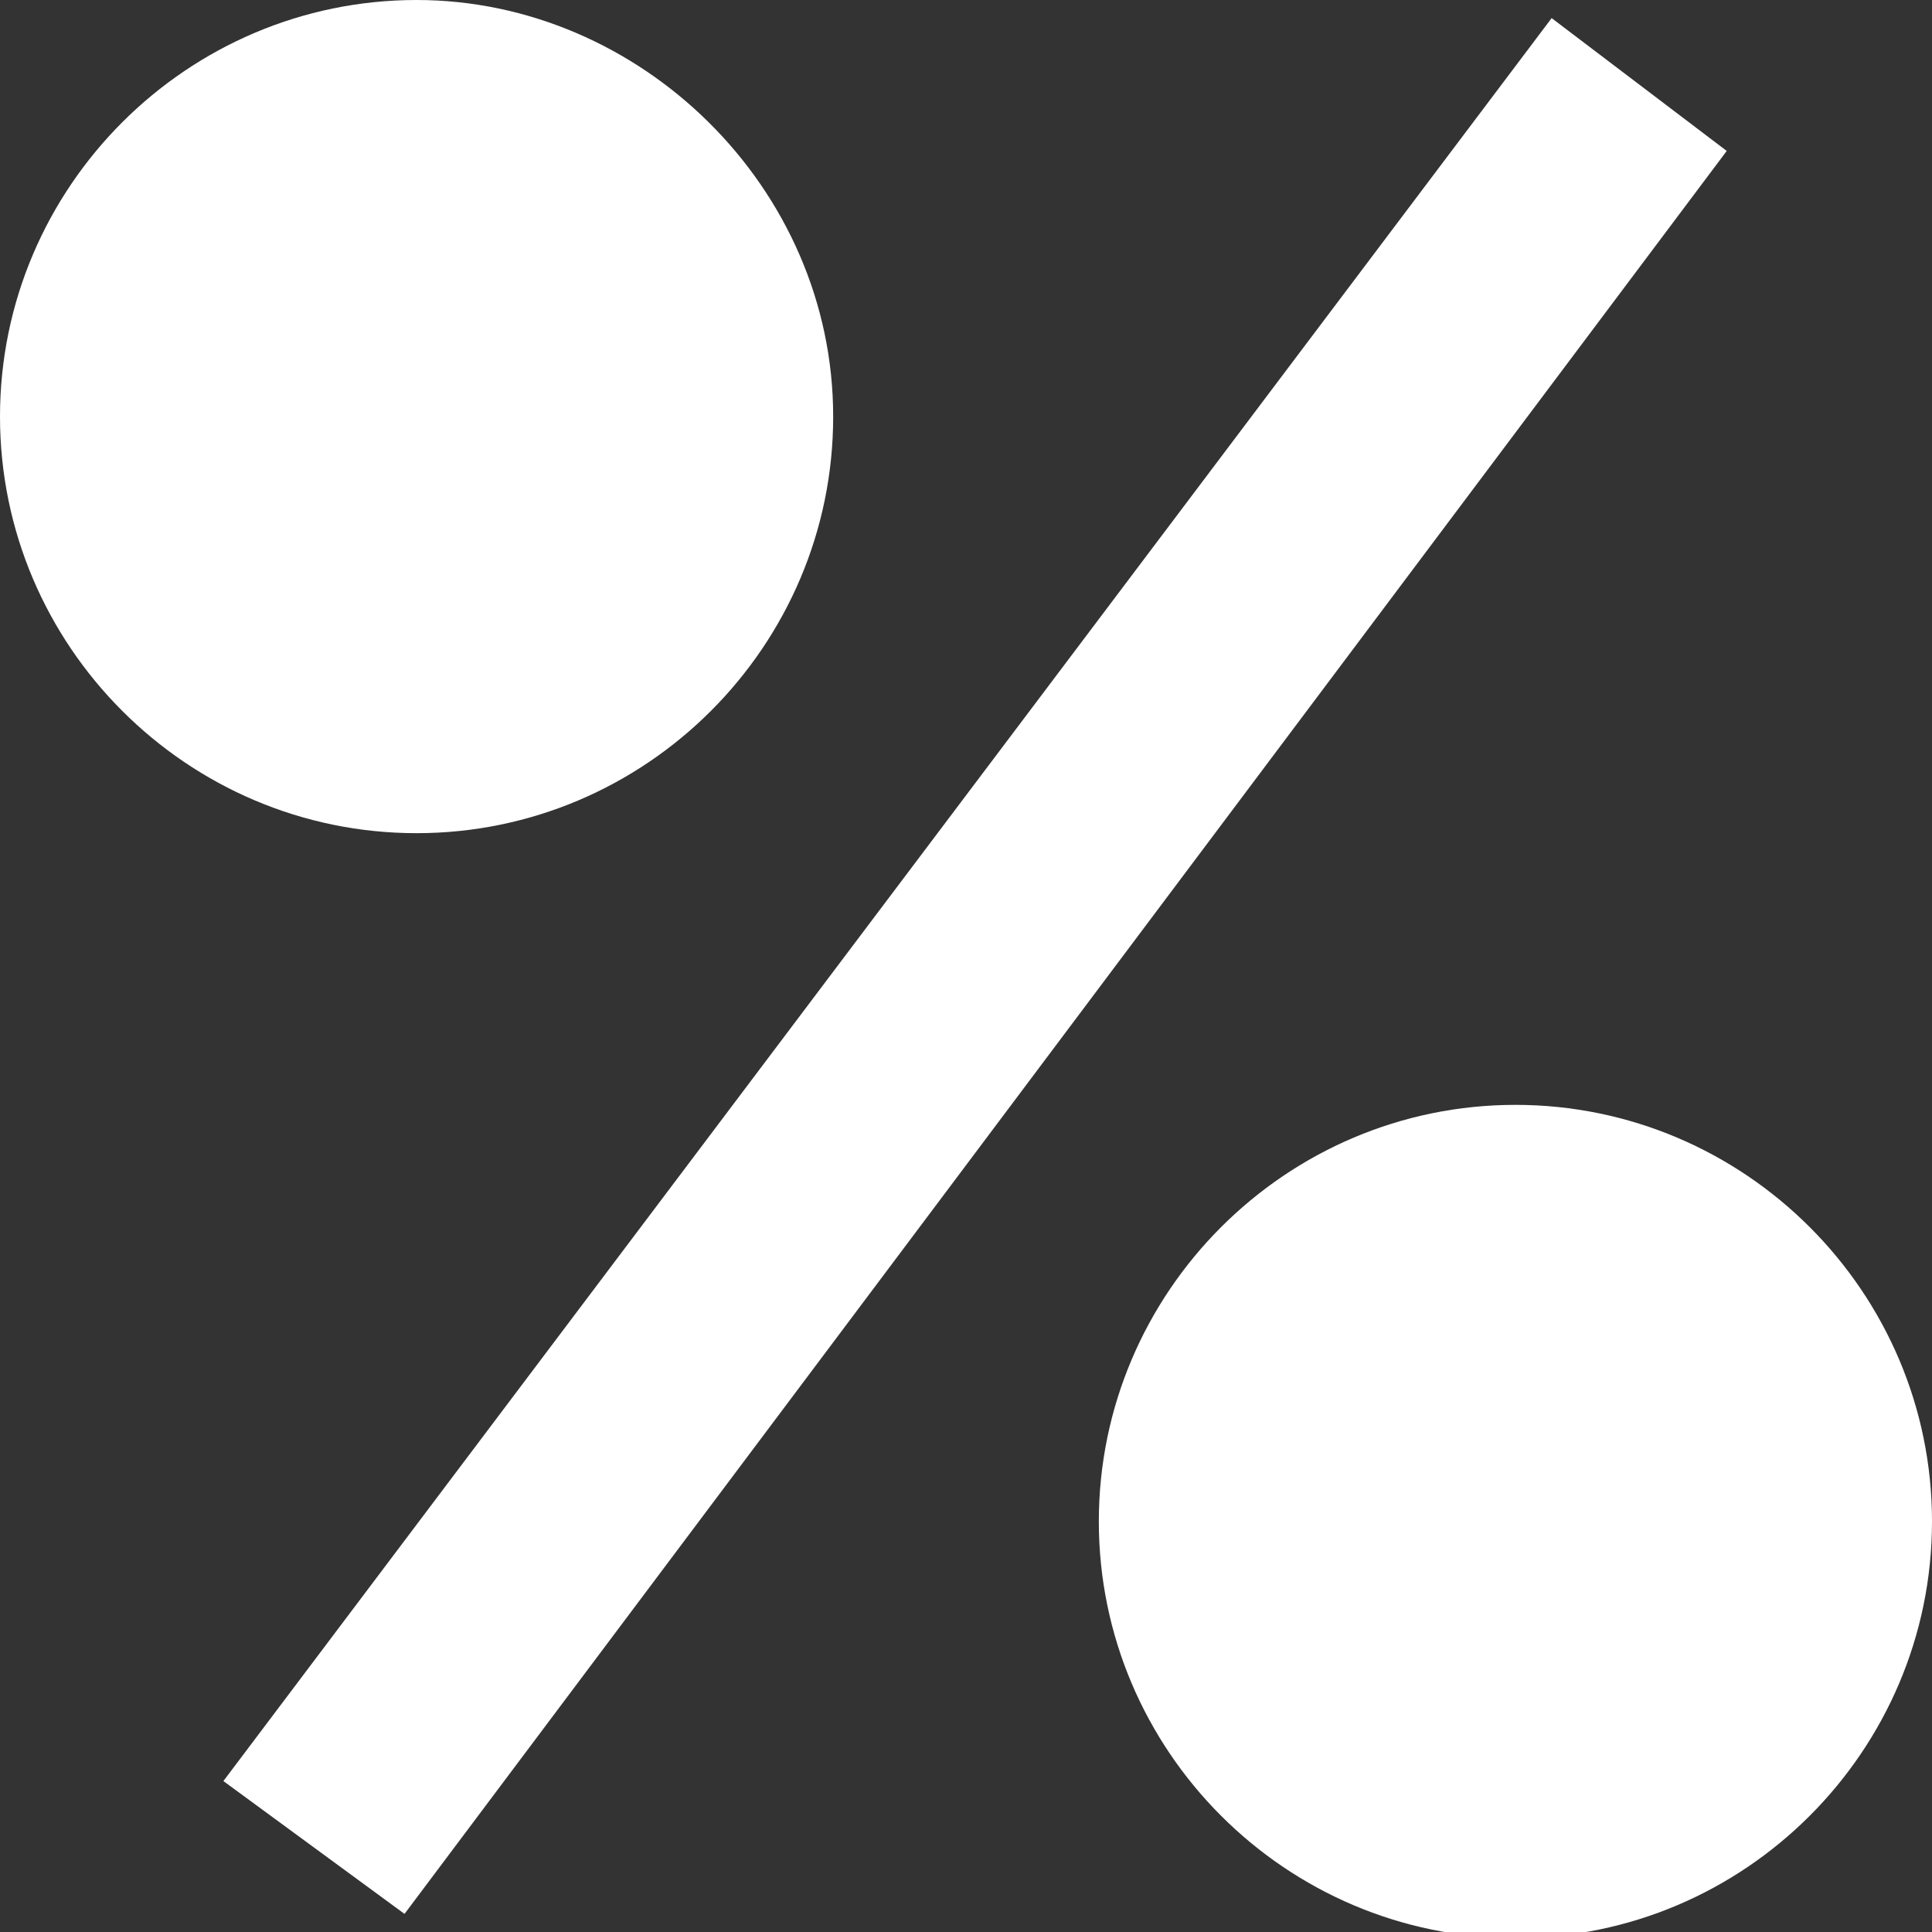
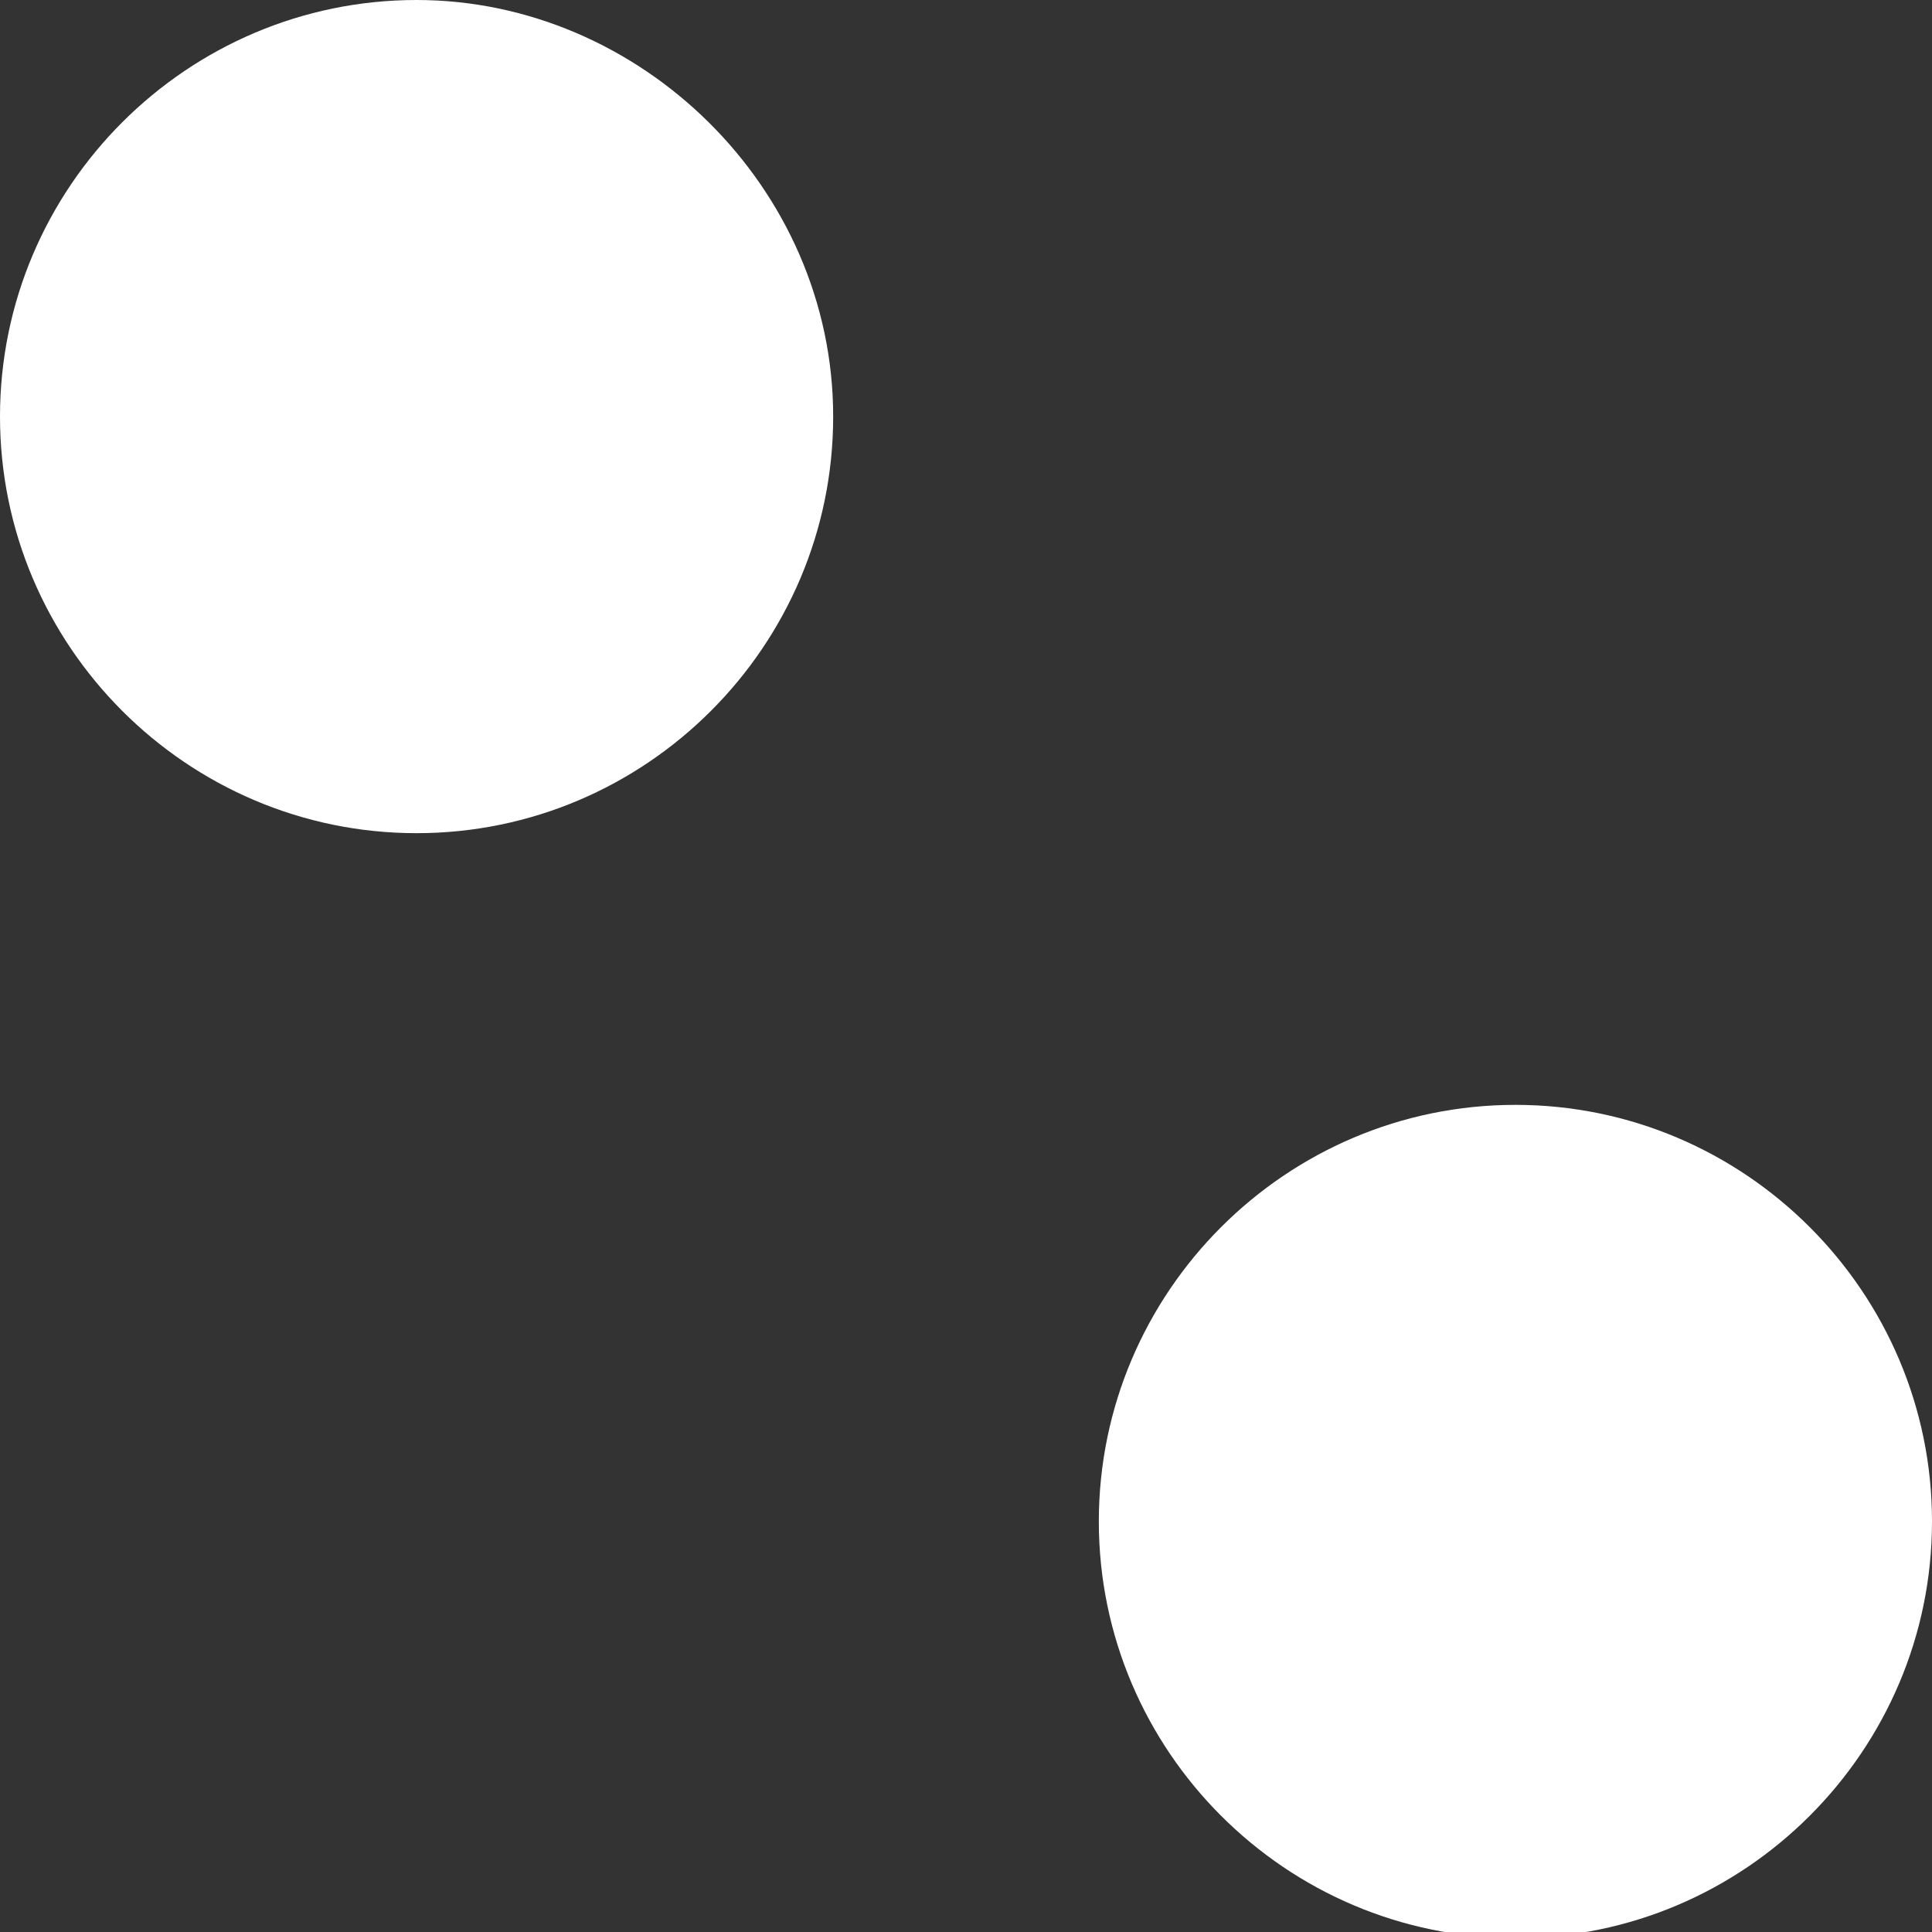
<svg xmlns="http://www.w3.org/2000/svg" version="1.1" id="Layer_1" x="0px" y="0px" viewBox="0 0 32 32" xml:space="preserve">
  <rect x="0" y="0" width="32" height="32" fill="#333333" stroke="none" />
  <g display="none">
    <path display="inline" fill="#FFFFFF" d="M16,27.4h2.9V8.5l9.3,4c0.3,0.1,0.5,0.3,0.6,0.5c0.2,0.2,0.2,0.5,0.2,0.8v13.6H32v2.9H0 v-2.9h2.9V8c0-0.3,0.1-0.6,0.2-0.8C3.3,7,3.5,6.8,3.8,6.7l11.2-5c0.1,0,0.2-0.1,0.4-0.1c0.1,0,0.2,0,0.3,0.1 c0.1,0.1,0.2,0.2,0.2,0.3C16,2.1,16,2.3,16,2.4L16,27.4z" />
  </g>
  <g display="none">
    <path display="inline" fill="#FFFFFF" d="M0.7,17.1c0.1,0,0.2,0,0.3-0.1l2-0.8l0,0L14,12.6V14L3.3,17.6L2,18.1V29 c0,0.4,0.3,0.7,0.7,0.7h2.7V18.3c0-0.4,0.3-0.7,0.7-0.7h5.3c0.4,0,0.7,0.3,0.7,0.7v11.3h2.5c0,0,0.1,0,0.1,0h4v-6.5 c0-1.7,1.3-3.3,3-3.5c2-0.2,3.7,1.4,3.7,3.3v6.7h4c0.4,0,0.7-0.3,0.7-0.7V11.3L14,6.9v4.3L2.5,15c0,0,0,0,0,0l-0.1,0l-1.9,0.8 C0.1,16-0.1,16.4,0,16.7C0.2,17,0.4,17.1,0.7,17.1L0.7,17.1z M22,10.3c1.5,0,2.7,1.2,2.7,2.7s-1.2,2.7-2.7,2.7 c-1.5,0-2.7-1.2-2.7-2.7S20.5,10.3,22,10.3z" />
    <path display="inline" fill="#FFFFFF" d="M6.7,19h4v1.3h-4V19z" />
    <path display="inline" fill="#FFFFFF" d="M6.7,27h4v2.6h-4V27z" />
    <path display="inline" fill="#FFFFFF" d="M6.7,24.3h4v1.3h-4V24.3z" />
    <path display="inline" fill="#FFFFFF" d="M6.7,21.7h4V23h-4V21.7z" />
    <path display="inline" fill="#FFFFFF" d="M27.3,3c0-0.4-0.3-0.7-0.7-0.7H24c-0.4,0-0.7,0.3-0.7,0.7v2.3l4,1.1V3z" />
    <path display="inline" fill="#FFFFFF" d="M12.5,5.1l18.7,5.1c0.1,0,0.1,0,0.2,0c0.3,0,0.6-0.2,0.6-0.5c0.1-0.4-0.1-0.7-0.5-0.8 L12.8,3.8c-0.3-0.1-0.7,0.1-0.8,0.5C11.9,4.6,12.1,5,12.5,5.1L12.5,5.1z" />
  </g>
  <g display="none">
    <g id="Gift_00000132810712530938881780000016049885704548354703_" display="inline">
      <path fill="#FFFFFF" d="M30.1,5.7h-3.4c0.3-0.4,0.5-0.9,0.6-1.4c0.1-0.8,0-2.1-1.6-3.5c-0.1-0.1-1.3-1.1-3.3-0.8 C20.4,0.3,18.2,2,16,4.9C13.9,2,11.7,0.3,9.5,0c-2-0.3-3.1,0.7-3.3,0.8C4.7,2.2,4.6,3.5,4.7,4.3c0.1,0.5,0.3,1,0.6,1.4H1.9 C1.2,5.7,0.7,6.3,0.7,7l0,2.6c0,0.7,0.5,1.2,1.2,1.2h28.2c0.7,0,1.2-0.6,1.2-1.2l0-2.6C31.4,6.3,30.8,5.7,30.1,5.7L30.1,5.7z M22.8,2.5c0.9-0.1,1.4,0.2,1.4,0.2c1.8,1.5-1,2.8-1.4,3h-4.2C20.5,3.3,22,2.6,22.8,2.5z M7.9,2.7c0,0,0.5-0.3,1.3-0.2 c0.8,0.1,2.3,0.7,4.4,3.2H9.3C8.8,5.5,6.2,4.4,7.9,2.7L7.9,2.7z M2.8,13.2l0,16.3c0,1.4,1.1,2.5,2.5,2.5h21.5 c1.4,0,2.5-1.1,2.5-2.5l0-16.3H2.8z M16.4,28.6c-0.4,0.2-0.8,0-0.8,0c-0.3-0.2-8.1-4.5-6.2-9.8c0.1-0.2,0.9-1.8,2.8-2.2 c1.2-0.2,2.5,0.1,3.8,1.1c1.3-1,2.6-1.3,3.8-1.1c1.8,0.4,2.7,2.1,2.7,2.1C24.5,24.1,16.7,28.4,16.4,28.6z" />
    </g>
  </g>
  <g display="none">
    <path display="inline" fill="#FFFFFF" d="M16,26.4c-1.3,0.5-2.8,1-4.8,1.8c-3.4-0.5-7-1.6-8.6-4.2c0.6-1.5,1.1-2.9,1.5-4 C7,23.4,12.1,25.6,16,26.4L16,26.4z" />
    <path display="inline" fill="#FFFFFF" d="M17,15c-3.3-3.3-7.6-5.8-9.4-4c-0.4,0.4-0.3,0.2-2.9,7.2c2.8,4,9.8,6.8,14.6,7 c1.5-0.5,1.4-0.6,1.6-0.8C23.2,22.2,19.2,17.1,17,15z M19.9,23.2c-0.2,0.2-0.9,0.2-2.3-0.5c-1.5-0.7-3.1-2-4.7-3.6 c-3.6-3.6-4.5-6.5-4-7C8.9,12.1,9,12,9.2,12c1,0,3.5,1.1,6.6,4.2c1.6,1.6,2.8,3.2,3.6,4.7C20,22.2,20,23,19.9,23.2z" />
    <path display="inline" fill="#FFFFFF" d="M8,29.4c-2,0.7-4.2,1.6-6.9,2.6c-0.7,0.3-1.4-0.4-1.1-1.1c0.7-1.8,1.3-3.4,1.8-4.9 C3.4,27.7,5.6,28.8,8,29.4z" />
    <path display="inline" fill="#FFFFFF" d="M20.1,2.3c-0.5,0.1-1,0.2-1.4,0.4c0.5,0.8,1.6,1.8,1,3.2c-0.6,1.2-1.8,1.1-2.9,1.2 c0.7,0.9,1.4,1.8,0.8,3c-0.6,1.2-2.2,1.5-3.2,1.6c-0.3,0.1-0.6-0.2-0.6-0.5L13.6,10c-0.1-0.3,0.2-0.6,0.5-0.7 c0.5-0.1,1-0.2,1.4-0.4c-0.5-0.8-1.6-1.8-1-3.2c0.6-1.2,1.8-1.1,2.9-1.2c-0.7-0.9-1.4-1.8-0.8-3c0.6-1.2,2.2-1.5,3.2-1.6 C20,0,20.3,0.2,20.4,0.5l0.2,1.1C20.7,1.9,20.4,2.2,20.1,2.3L20.1,2.3z" />
    <path display="inline" fill="#FFFFFF" d="M30.4,11.4l1.1,0.2c0.3,0.1,0.5,0.3,0.5,0.6c-0.2,0.9-0.4,2.6-1.6,3.2 c-1.2,0.6-2.1-0.2-3-0.8c0,1.1,0,2.3-1.2,2.9c-1.3,0.7-2.4-0.4-3.2-1c-0.2,0.4-0.3,0.9-0.4,1.4c-0.1,0.3-0.4,0.5-0.7,0.5l-1.1-0.2 c-0.3-0.1-0.5-0.3-0.5-0.6c0.2-0.9,0.4-2.6,1.6-3.2c1.2-0.6,2.1,0.2,3,0.8c0-1.1,0-2.3,1.2-2.9c1.3-0.7,2.4,0.4,3.2,1 c0.2-0.3,0.3-0.9,0.4-1.4C29.8,11.6,30.1,11.3,30.4,11.4L30.4,11.4z" />
    <path display="inline" fill="#FFFFFF" d="M27,21.7h-2.2c-0.2,0-0.3-0.2-0.3-0.3v-1c0-0.2,0.2-0.3,0.3-0.3H27c0.2,0,0.3,0.2,0.3,0.3 v1C27.4,21.6,27.2,21.7,27,21.7z" />
    <path display="inline" fill="#FFFFFF" d="M29.4,1.5l-1.5,1.5c-0.1,0.1-0.3,0.1-0.5,0l-0.7-0.7c-0.1-0.1-0.1-0.3,0-0.5l1.5-1.5 c0.1-0.1,0.3-0.1,0.5,0l0.7,0.7C29.5,1.2,29.5,1.4,29.4,1.5z" />
    <path display="inline" fill="#FFFFFF" d="M11.6,5.2h-1c-0.2,0-0.3-0.2-0.3-0.3V2.7c0-0.2,0.2-0.3,0.3-0.3h1c0.2,0,0.3,0.2,0.3,0.3 v2.2C12,5.1,11.8,5.2,11.6,5.2z" />
    <path display="inline" fill="#FFFFFF" d="M19.8,12.9L19,12.3c-0.2-0.1-0.2-0.3-0.1-0.5c2.3-3.3,6.8-6.8,11.6-6.9 c0.2,0,0.4,0.2,0.4,0.3v1c0,0.2-0.1,0.3-0.3,0.3c-4,0.2-8,3.1-10.2,6.2C20.2,13,20,13,19.8,12.9L19.8,12.9z" />
  </g>
  <g display="none">
    <g display="inline">
      <g>
        <path d="M202.1-171c-0.4-0.4-1-0.4-1.4,0l-6,6c-0.4,0.4-0.4,1,0,1.4c0.2,0.2,0.4,0.3,0.7,0.3c0.2,0,0.5-0.1,0.7-0.3l6-6 C202.5-170,202.5-170.6,202.1-171z" />
      </g>
    </g>
    <g display="inline">
      <g>
        <path d="M194.1-172.4l-0.6-2.1c-0.1-0.5-0.7-0.8-1.2-0.7c-0.5,0.1-0.8,0.7-0.7,1.2l0.6,2.1c0.4,1.4,0.2,2.9-0.5,4.2 c-0.3,0.5-0.1,1.1,0.4,1.3c0.2,0.1,0.3,0.1,0.5,0.1c0.3,0,0.7-0.2,0.8-0.5C194.4-168.5,194.6-170.5,194.1-172.4z" />
      </g>
    </g>
    <g display="inline">
      <g>
        <path d="M205.6-162.4l-2.1-0.6c-1.9-0.5-3.9-0.3-5.6,0.7c-0.5,0.3-0.6,0.9-0.4,1.3c0.2,0.3,0.5,0.5,0.8,0.5c0.2,0,0.3,0,0.5-0.1 c1.3-0.7,2.8-0.9,4.2-0.5l2.1,0.6c0.5,0.1,1-0.2,1.2-0.7C206.4-161.8,206.1-162.3,205.6-162.4z" />
      </g>
    </g>
    <g display="inline">
      <g>
        <path d="M187.8-168.6l-0.9-0.9c-0.2-0.2-0.5-0.3-0.9-0.3c-0.3,0.1-0.6,0.3-0.7,0.6l-2.4,5.4l1.6,16.5l5.4-2.4L187.8-168.6z" />
      </g>
    </g>
    <g display="inline">
      <g>
        <path d="M181.4-160.2l-7,15.6c-0.2,0.4-0.1,0.8,0.2,1.1c0.2,0.2,0.4,0.3,0.7,0.3c0.1,0,0.3,0,0.4-0.1l7.1-3.2L181.4-160.2z" />
      </g>
    </g>
    <g display="inline">
      <g>
        <path d="M200.5-155.8L190-166.4l1.8,15.9l8.4-3.8c0.3-0.1,0.5-0.4,0.6-0.7C200.9-155.3,200.8-155.6,200.5-155.8z" />
      </g>
    </g>
    <g display="inline"> </g>
    <g display="inline"> </g>
    <g display="inline"> </g>
    <g display="inline"> </g>
    <g display="inline"> </g>
    <g display="inline"> </g>
    <g display="inline"> </g>
    <g display="inline"> </g>
    <g display="inline"> </g>
    <g display="inline"> </g>
    <g display="inline"> </g>
    <g display="inline"> </g>
    <g display="inline"> </g>
    <g display="inline"> </g>
    <g display="inline"> </g>
  </g>
  <g display="none">
    <g display="inline">
      <g>
        <path fill="#FFFFFF" d="M29.8,13.8c0,0,1.3-6.1-6.3-7c0,0,0.9-1.5,4.6-2c0,0-3.5-4.3-9.2,0.2C16.1-1.7,11,0.3,11,0.3 c3,2.3,3,4,3,4C6.9,1.2,5,7.2,5,7.2c4.5-1.4,8.5,1.2,8.5,1.2c-10.6-0.2-6.9,9.5-6.9,9.5c4.9-7.4,10.4-6,10.4-6s5.5,1.6,6,10.4 c0,0,8.1-6.5-1.2-11.7C21.8,10.6,26.6,10.4,29.8,13.8z" />
      </g>
      <g>
        <path fill="#FFFFFF" d="M11.9,27.5c0-0.1,0-0.2,0-0.3c0.2-1.2,0.4-2.5,0.7-3.7c0.9-3.5,2.3-6.9,4.2-9.9c-0.1-0.1-0.3-0.1-0.3-0.1 c-0.1,0-0.3,0-0.6,0c-0.5,0-1.1,0.1-1.9,0.3c-0.3,0.4-0.5,0.7-0.8,1.1c-0.7,1.1-1.4,2.3-1.9,3.4c-1.4,2.9-2.5,5.9-3.1,9 c-4.4,0.3-6.1,2.2-6.1,4.5h15C17.1,29.9,15.6,28.1,11.9,27.5z" />
      </g>
    </g>
  </g>
  <g display="none">
    <g display="inline">
      <path fill-rule="evenodd" clip-rule="evenodd" fill="#FFFFFF" d="M22.2,3.9L23,4.3c0.2,0.1,0.3,0.4,0.2,0.6l-0.7,1.2 c5,3.4,7.1,9.4,4.4,13.9c-0.3,0.5-0.8,0.6-1.3,0.3L6.9,9.7C6.4,9.4,6.3,8.8,6.5,8.4c2.6-4.5,8.9-5.8,14.3-3.1L21.5,4 C21.7,3.8,22,3.7,22.2,3.9L22.2,3.9z M10.8,26.3h20.7c0.3,0,0.5,0.2,0.5,0.5v0.9c0,0.3-0.2,0.5-0.5,0.5H0.5C0.2,28.2,0,28,0,27.7 v-0.9c0-0.3,0.2-0.5,0.5-0.5h8.2l6.1-10.5l1.6,0.9L10.8,26.3z" />
    </g>
  </g>
  <g display="none">
    <g display="inline">
      <circle fill="#FFFFFF" cx="16" cy="5.3" r="5.3" />
      <path fill="#FFFFFF" d="M19.9,11.3c-1.1,0.7-2.5,1.2-3.9,1.2s-2.8-0.4-3.9-1.2c-1.2,0.5-2.4,1.2-3.4,2.1l7.3,2.7l7.3-2.7 C22.3,12.5,21.1,11.8,19.9,11.3L19.9,11.3z" />
      <path fill="#FFFFFF" d="M27.2,19.4h-0.6c-0.5,0-0.9,0.4-0.9,0.9v2.5c0,0.5,0.4,0.9,0.9,0.9h0.6c1.2,0,2.2-1,2.2-2.2 C29.4,20.4,28.5,19.4,27.2,19.4z" />
      <path fill="#FFFFFF" d="M5.5,14.6c-0.3,0.2-0.4,0.5-0.4,0.8v2.1h0.3c1.6,0,2.8,1.3,2.8,2.8v2.5c0,1.6-1.3,2.8-2.8,2.8H5.1v2 c0,0.4,0.2,0.7,0.6,0.9l9.4,3.5V17.8l-8.7-3.3C6,14.4,5.7,14.5,5.5,14.6L5.5,14.6z" />
      <path fill="#FFFFFF" d="M23.8,22.8v-2.5c0-1.6,1.3-2.8,2.8-2.8h0.3v-2.1c0-0.3-0.2-0.6-0.4-0.8c-0.3-0.2-0.6-0.2-0.9-0.1l-8.7,3.3 V32l9.4-3.5c0.4-0.1,0.6-0.5,0.6-0.9v-2h-0.3C25.1,25.6,23.8,24.4,23.8,22.8L23.8,22.8z" />
      <path fill="#FFFFFF" d="M6.3,22.8v-2.5c0-0.5-0.4-0.9-0.9-0.9H4.8c-1.2,0-2.2,1-2.2,2.2c0,1.2,1,2.2,2.2,2.2h0.6 C5.9,23.7,6.3,23.3,6.3,22.8z" />
    </g>
  </g>
  <g display="none">
    <path display="inline" fill-rule="evenodd" clip-rule="evenodd" fill="#FFFFFF" d="M22.8,6.7c2.8,0.6,3.8,2.3,5.2,4.5h-5.2V6.7z M6.6,11.4c0.5,0,0.9,0.3,0.9,0.9c0,0.5-0.4,0.9-0.9,0.9H0.9c-0.5,0-0.9,0.4-0.9,0.9c0,0.5,0.4,0.9,0.9,0.9h8.4 c0.5,0,0.9,0.4,0.9,0.9c0,0.5-0.4,0.9-0.9,0.9H0.9C0.4,17,0,17.4,0,17.9s0.4,0.9,0.9,0.9H3v2.8c0,0.5,0.4,0.9,0.9,0.9h1.9 c0.3,1.7,1.8,2.9,3.5,2.9s3.2-1.2,3.5-2.9h9.5c0.3,1.7,1.8,2.9,3.5,2.9s3.2-1.2,3.5-2.9h1.6c0.5,0,0.9-0.4,0.9-0.9V16 c0-2.8-2.9-2.9-2.9-2.9h-7.2c-0.5,0-0.9-0.4-0.9-0.9V6.5h-17C3.4,6.5,3,7,3,7.5v2.1H1.9c-0.5,0-0.9,0.4-0.9,0.9s0.4,0.9,0.9,0.9 H6.6z M27.1,20.7c0.7,0.7,0.7,1.8,0,2.4c-1.1,1.1-2.9,0.3-2.9-1.2C24.2,20.3,26,19.6,27.1,20.7z M10.6,20.7c0.7,0.7,0.7,1.8,0,2.4 c-1.1,1.1-2.9,0.3-2.9-1.2C7.6,20.3,9.5,19.6,10.6,20.7z" />
  </g>
  <g display="none">
    <path display="inline" fill="#FFFFFF" d="M30.4,22.4h-3.2V9.6c0.9,0,1.6-0.7,1.6-1.6c0-0.6-0.3-1.1-0.8-1.4L16.8,0.2 c-0.5-0.3-1.1-0.3-1.6,0L4,6.6C3.2,7,3,8,3.4,8.8c0.3,0.5,0.8,0.8,1.4,0.8v12.8H1.6C0.7,22.4,0,23.1,0,24s0.7,1.6,1.6,1.6h28.8 c0.9,0,1.6-0.7,1.6-1.6S31.3,22.4,30.4,22.4z M19.2,22.4h-6.4V16c0-0.9,0.7-1.6,1.6-1.6h3.2c0.9,0,1.6,0.7,1.6,1.6V22.4z" />
    <circle display="inline" fill="#FFFFFF" cx="8.8" cy="29.6" r="2.4" />
    <circle display="inline" fill="#FFFFFF" cx="23.2" cy="29.6" r="2.4" />
  </g>
  <g>
    <g>
      <path fill="#FFFFFF" d="M6.9,0C3.1,0,0,3.1,0,6.9s3.1,6.9,6.9,6.9s6.9-3.1,6.9-6.9S10.6,0,6.9,0z" />
-       <path fill="#FFFFFF" d="M3.7,29.5L25.7,0.3l2.9,2.2L6.7,31.7L3.7,29.5z" />
      <path fill="#FFFFFF" d="M25.1,18.3c-3.8,0-6.9,3.1-6.9,6.9s3.1,6.9,6.9,6.9s6.9-3.1,6.9-6.9S28.9,18.3,25.1,18.3z" />
    </g>
  </g>
</svg>